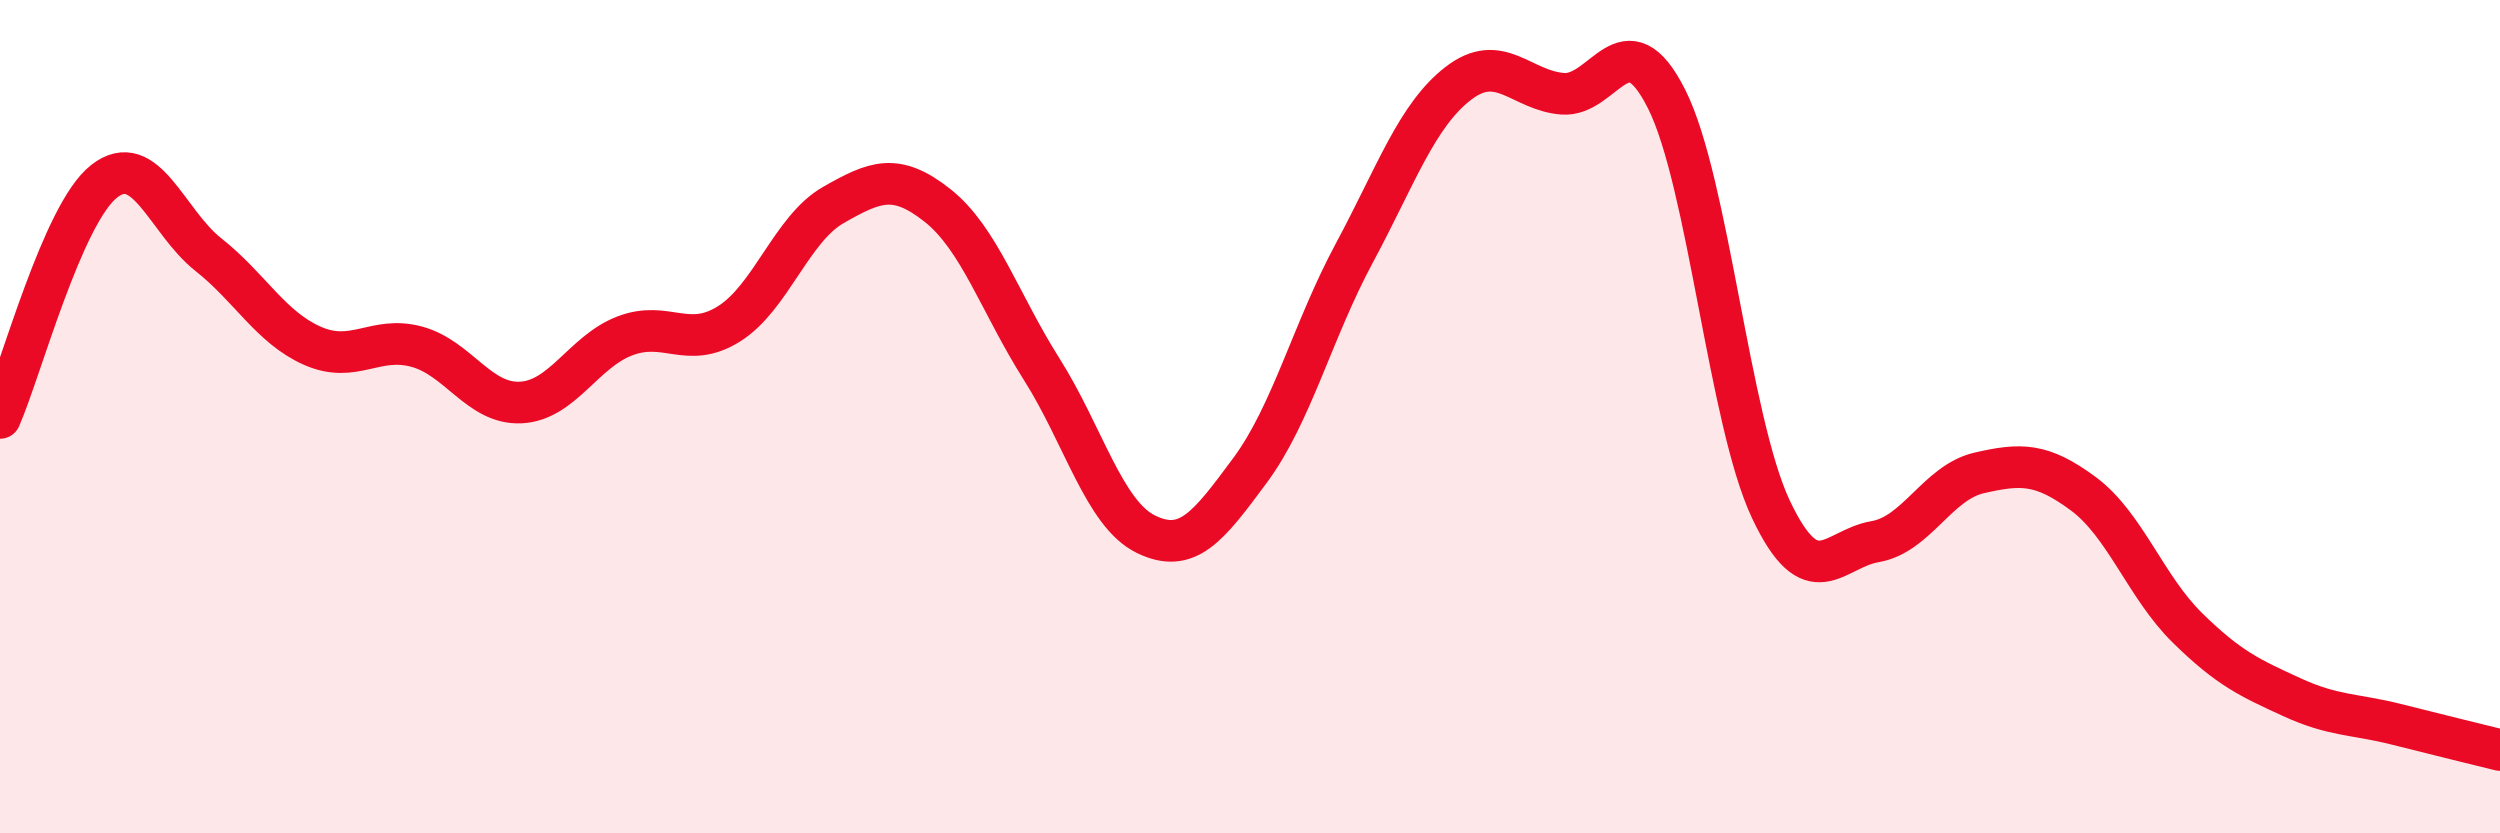
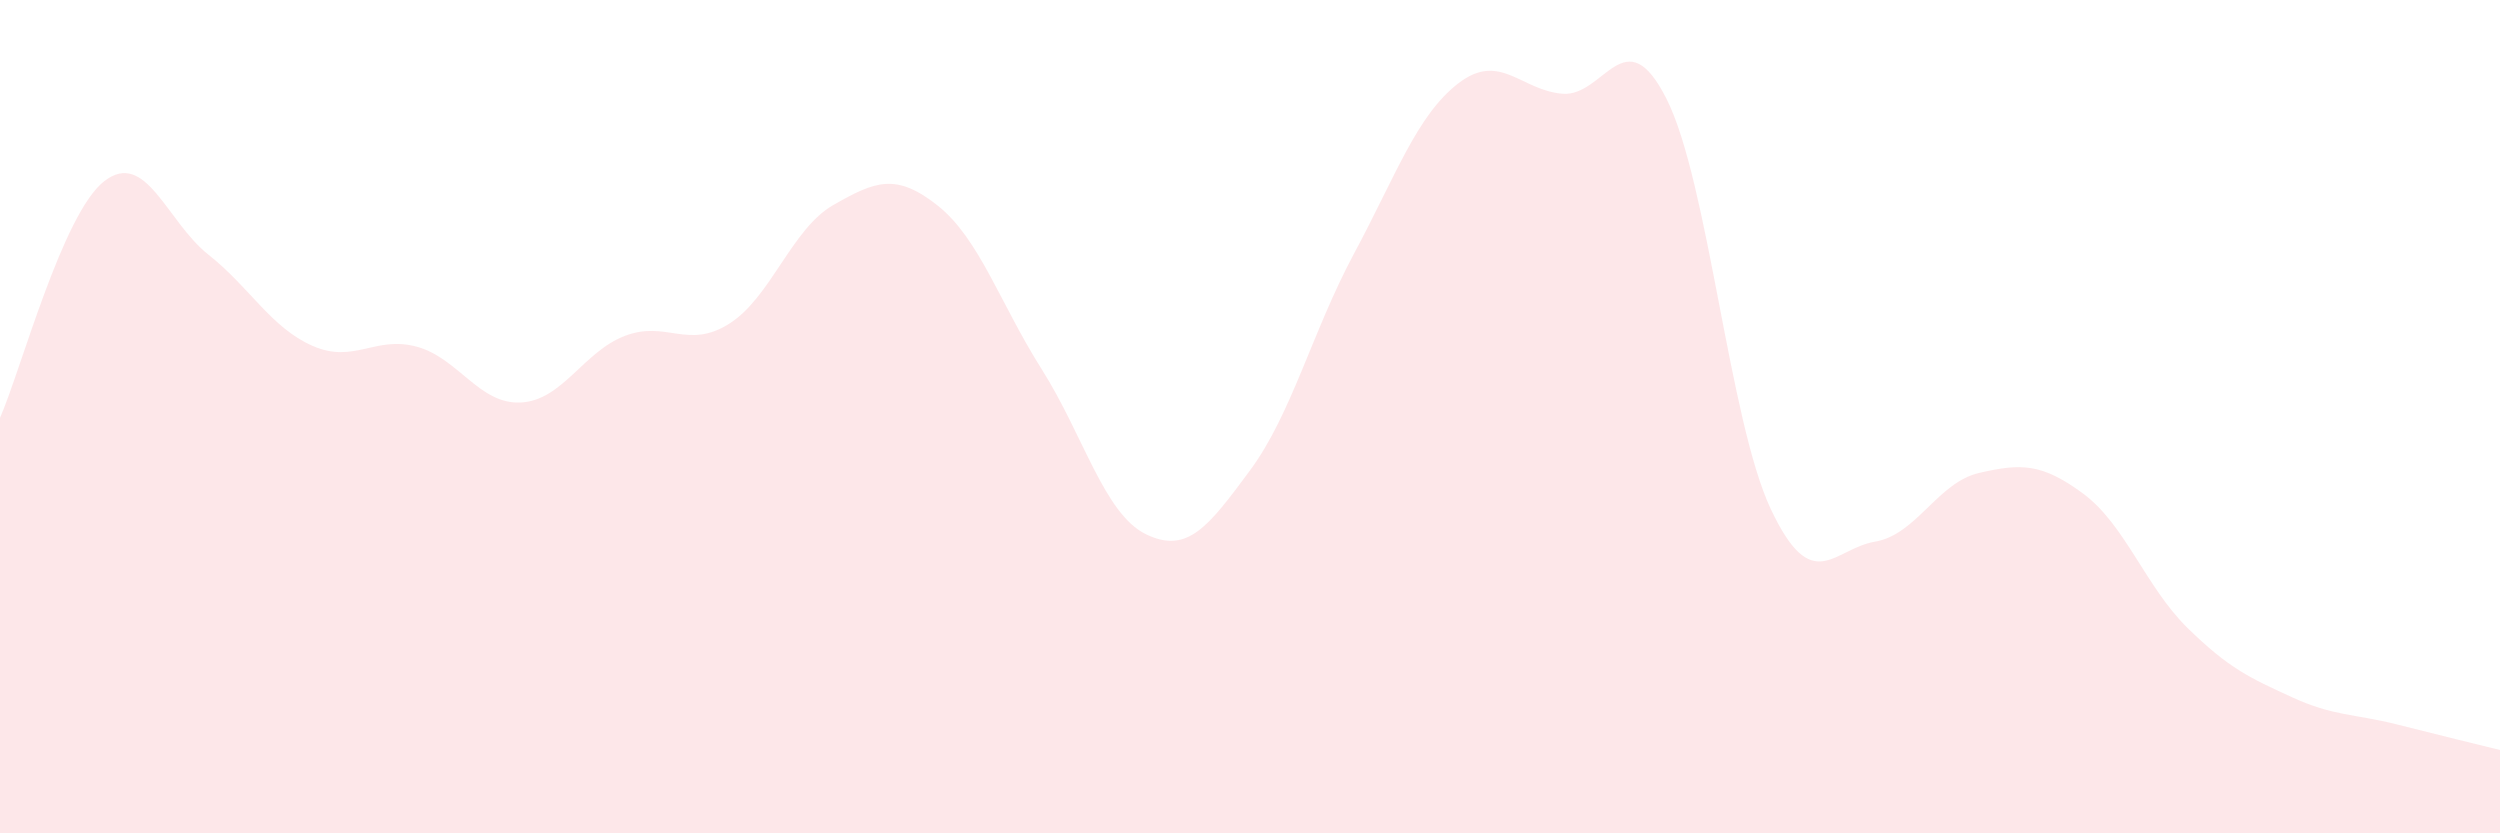
<svg xmlns="http://www.w3.org/2000/svg" width="60" height="20" viewBox="0 0 60 20">
  <path d="M 0,10.03 C 0.5,8.89 1.5,5.13 2.5,4.35 C 3.5,3.57 4,5.32 5,6.11 C 6,6.9 6.5,7.86 7.5,8.3 C 8.5,8.74 9,8.05 10,8.32 C 11,8.59 11.5,9.71 12.5,9.66 C 13.5,9.61 14,8.44 15,8.06 C 16,7.68 16.5,8.4 17.5,7.77 C 18.5,7.14 19,5.49 20,4.92 C 21,4.35 21.5,4.14 22.5,4.93 C 23.5,5.72 24,7.28 25,8.86 C 26,10.44 26.5,12.33 27.5,12.82 C 28.5,13.31 29,12.64 30,11.29 C 31,9.94 31.5,7.94 32.5,6.08 C 33.5,4.22 34,2.77 35,2 C 36,1.23 36.5,2.17 37.5,2.25 C 38.5,2.33 39,0.39 40,2.38 C 41,4.37 41.5,10.1 42.5,12.22 C 43.5,14.34 44,13.17 45,13 C 46,12.83 46.5,11.58 47.5,11.35 C 48.5,11.12 49,11.11 50,11.85 C 51,12.59 51.5,14.09 52.5,15.07 C 53.5,16.05 54,16.27 55,16.73 C 56,17.19 56.5,17.13 57.5,17.38 C 58.5,17.63 59.5,17.88 60,18L60 20L0 20Z" fill="#EB0A25" opacity="0.1" stroke-linecap="round" stroke-linejoin="round" />
-   <path d="M 0,10.03 C 0.5,8.89 1.5,5.13 2.5,4.35 C 3.5,3.57 4,5.32 5,6.11 C 6,6.9 6.5,7.86 7.5,8.3 C 8.5,8.74 9,8.05 10,8.32 C 11,8.59 11.5,9.71 12.5,9.66 C 13.5,9.61 14,8.44 15,8.06 C 16,7.68 16.5,8.4 17.5,7.77 C 18.5,7.14 19,5.49 20,4.92 C 21,4.35 21.5,4.14 22.5,4.93 C 23.5,5.72 24,7.28 25,8.86 C 26,10.44 26.5,12.33 27.5,12.82 C 28.5,13.31 29,12.64 30,11.29 C 31,9.94 31.5,7.94 32.5,6.08 C 33.5,4.22 34,2.77 35,2 C 36,1.23 36.5,2.17 37.5,2.25 C 38.5,2.33 39,0.39 40,2.38 C 41,4.37 41.5,10.1 42.5,12.22 C 43.5,14.34 44,13.17 45,13 C 46,12.83 46.5,11.58 47.5,11.35 C 48.5,11.12 49,11.11 50,11.85 C 51,12.59 51.5,14.09 52.5,15.07 C 53.5,16.05 54,16.27 55,16.73 C 56,17.19 56.5,17.13 57.5,17.38 C 58.5,17.63 59.5,17.88 60,18" stroke="#EB0A25" stroke-width="1" fill="none" stroke-linecap="round" stroke-linejoin="round" />
</svg>